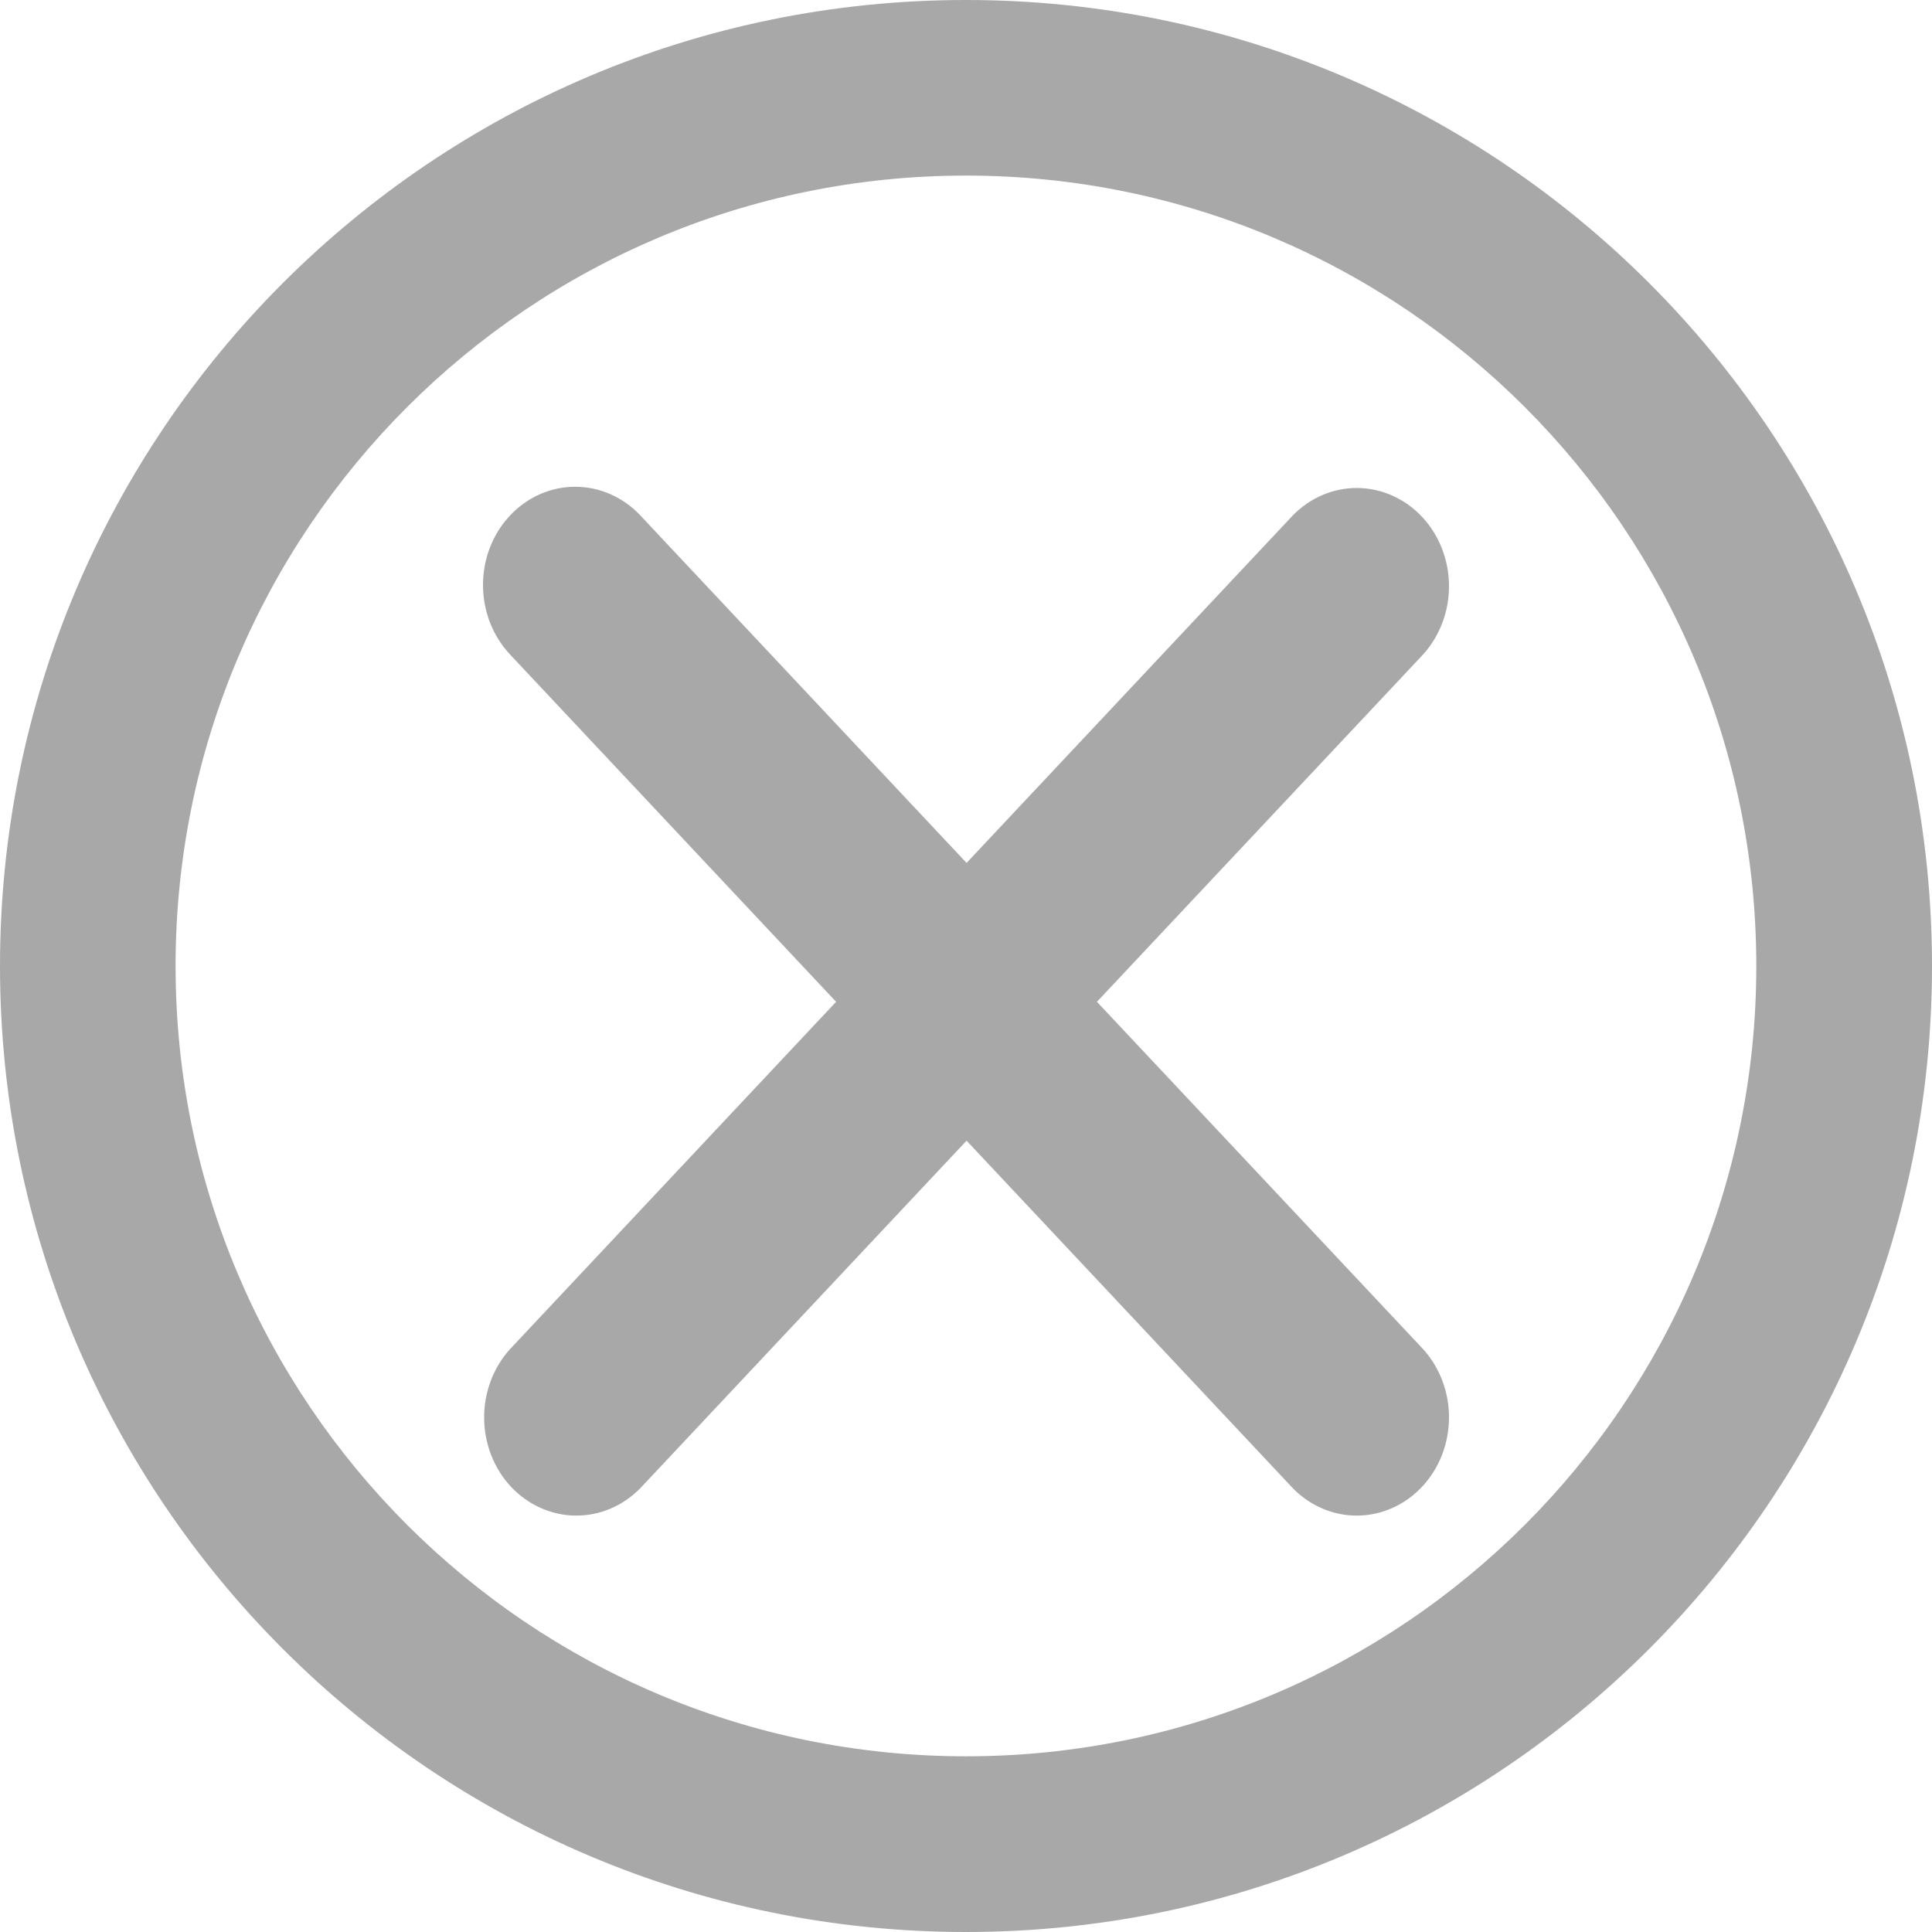
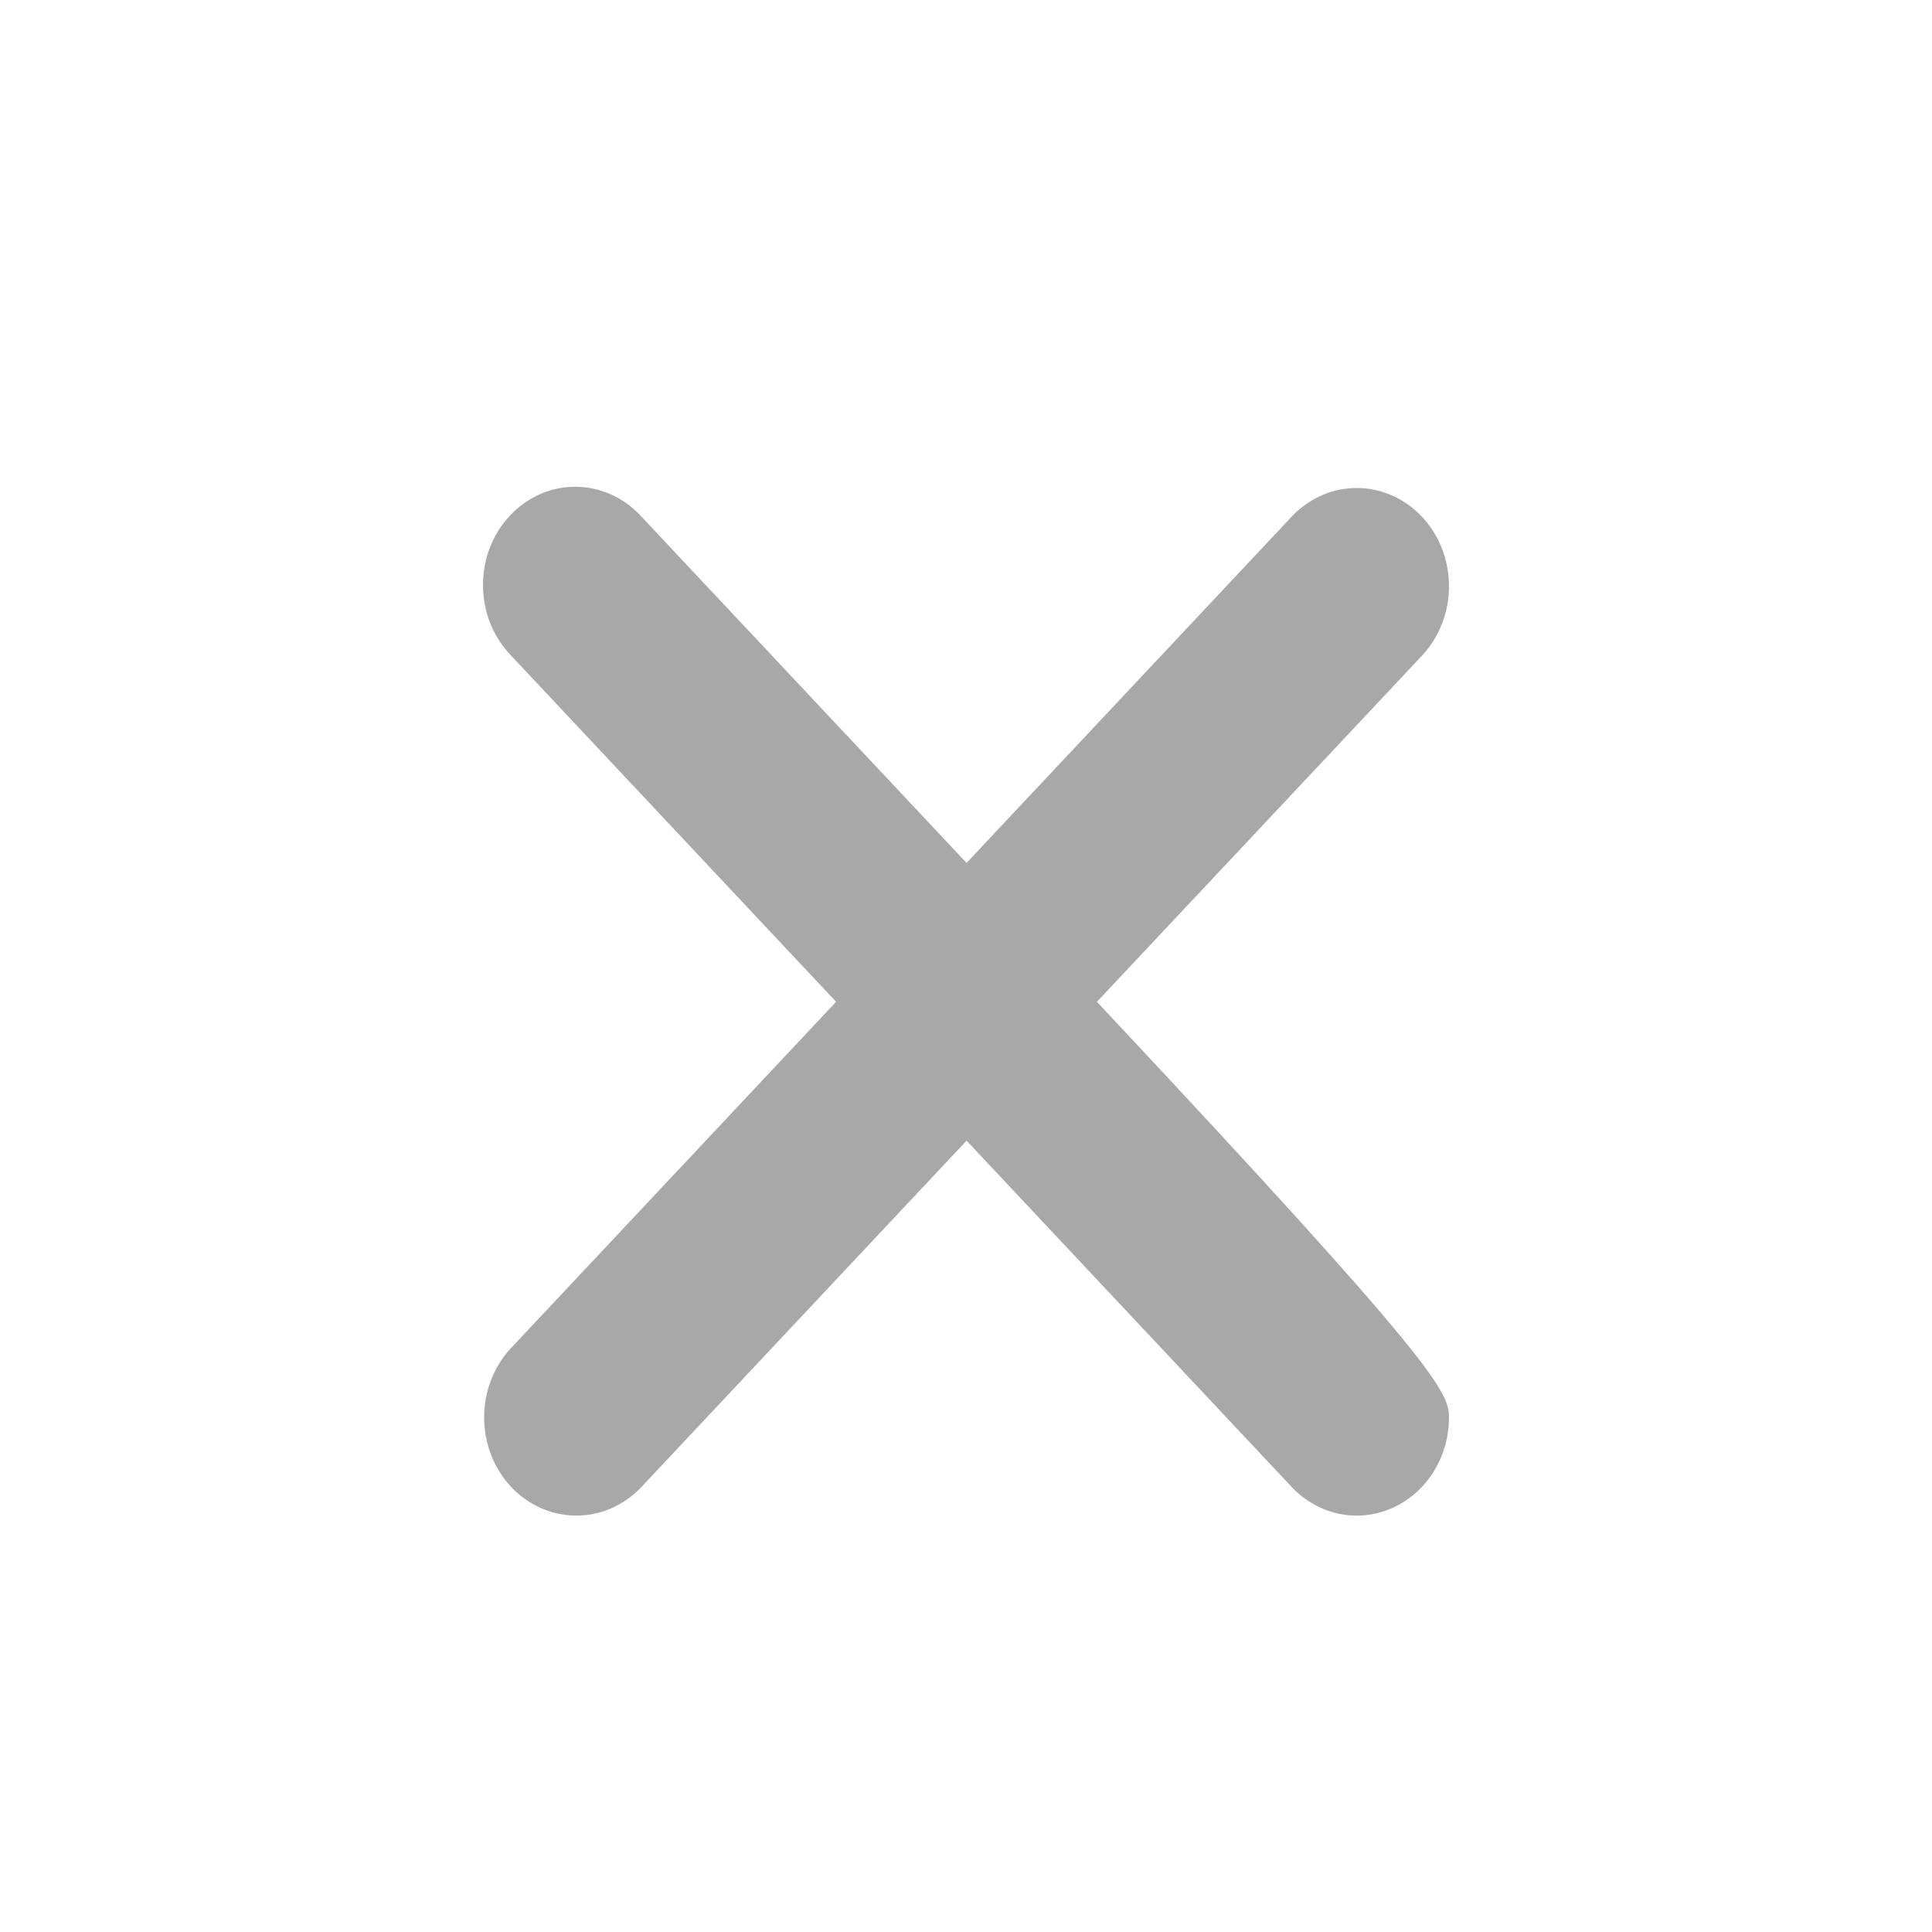
<svg xmlns="http://www.w3.org/2000/svg" width="15" height="15" viewBox="0 0 17 17" fill="none">
-   <path fill-rule="evenodd" clip-rule="evenodd" d="M8.5 15.454C12.341 15.454 15.454 12.341 15.454 8.5C15.454 4.659 12.341 1.545 8.5 1.545C4.659 1.545 1.545 4.659 1.545 8.5C1.545 12.341 4.659 15.454 8.5 15.454ZM8.5 17C13.194 17 17 13.194 17 8.5C17 3.806 13.194 0 8.5 0C3.806 0 0 3.806 0 8.5C0 13.194 3.806 17 8.5 17Z" fill="#A8A8A8" />
-   <path d="M4.488 4.536C4.64 4.374 4.846 4.283 5.061 4.283C5.277 4.283 5.483 4.374 5.635 4.536L8.505 7.593L11.375 4.536C11.528 4.379 11.733 4.292 11.945 4.294C12.158 4.296 12.362 4.387 12.512 4.547C12.663 4.707 12.748 4.924 12.75 5.151C12.752 5.377 12.67 5.595 12.522 5.759L9.652 8.815L12.522 11.871C12.67 12.034 12.752 12.253 12.75 12.479C12.748 12.706 12.663 12.923 12.512 13.083C12.362 13.243 12.158 13.334 11.945 13.336C11.733 13.338 11.528 13.251 11.375 13.094L8.505 10.037L5.635 13.094C5.482 13.251 5.277 13.338 5.064 13.336C4.852 13.334 4.648 13.243 4.497 13.083C4.347 12.923 4.262 12.706 4.26 12.479C4.258 12.253 4.34 12.034 4.488 11.871L7.357 8.815L4.488 5.759C4.335 5.596 4.25 5.377 4.25 5.147C4.25 4.918 4.335 4.698 4.488 4.536Z" fill="#A8A8A8" />
+   <path d="M4.488 4.536C4.64 4.374 4.846 4.283 5.061 4.283C5.277 4.283 5.483 4.374 5.635 4.536L8.505 7.593L11.375 4.536C11.528 4.379 11.733 4.292 11.945 4.294C12.158 4.296 12.362 4.387 12.512 4.547C12.663 4.707 12.748 4.924 12.75 5.151C12.752 5.377 12.67 5.595 12.522 5.759L9.652 8.815C12.67 12.034 12.752 12.253 12.75 12.479C12.748 12.706 12.663 12.923 12.512 13.083C12.362 13.243 12.158 13.334 11.945 13.336C11.733 13.338 11.528 13.251 11.375 13.094L8.505 10.037L5.635 13.094C5.482 13.251 5.277 13.338 5.064 13.336C4.852 13.334 4.648 13.243 4.497 13.083C4.347 12.923 4.262 12.706 4.26 12.479C4.258 12.253 4.34 12.034 4.488 11.871L7.357 8.815L4.488 5.759C4.335 5.596 4.25 5.377 4.25 5.147C4.25 4.918 4.335 4.698 4.488 4.536Z" fill="#A8A8A8" />
</svg>